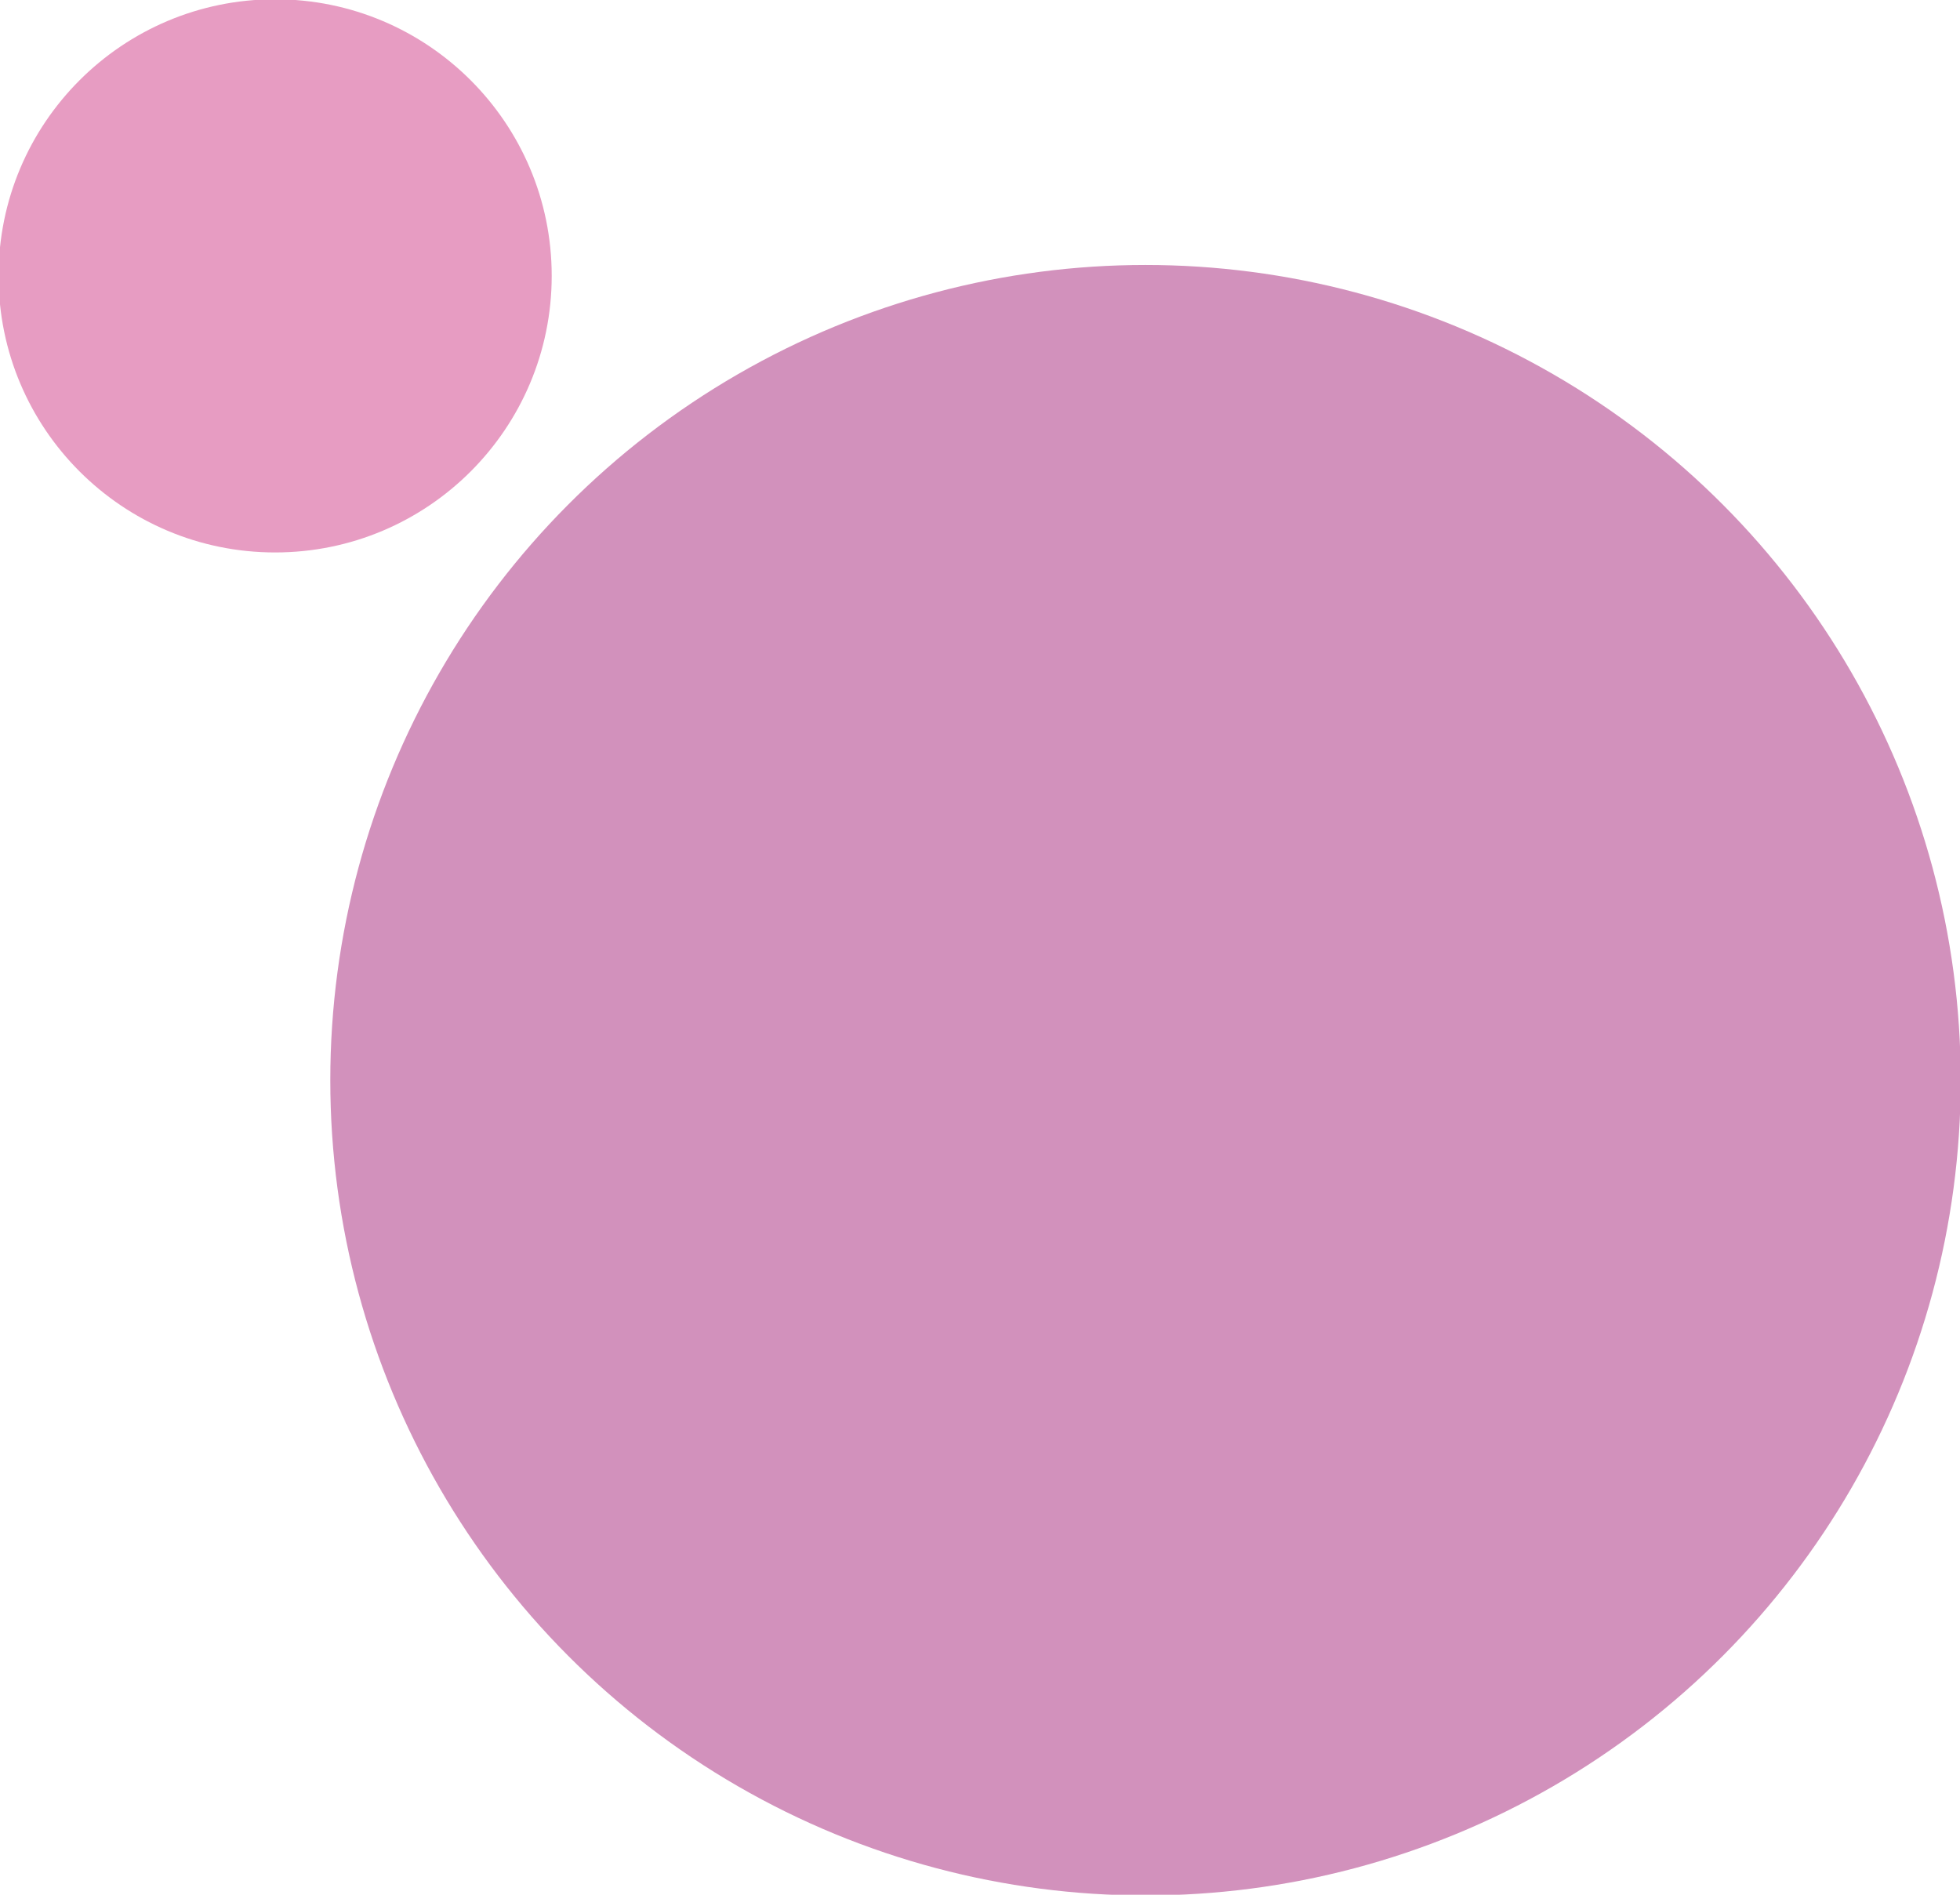
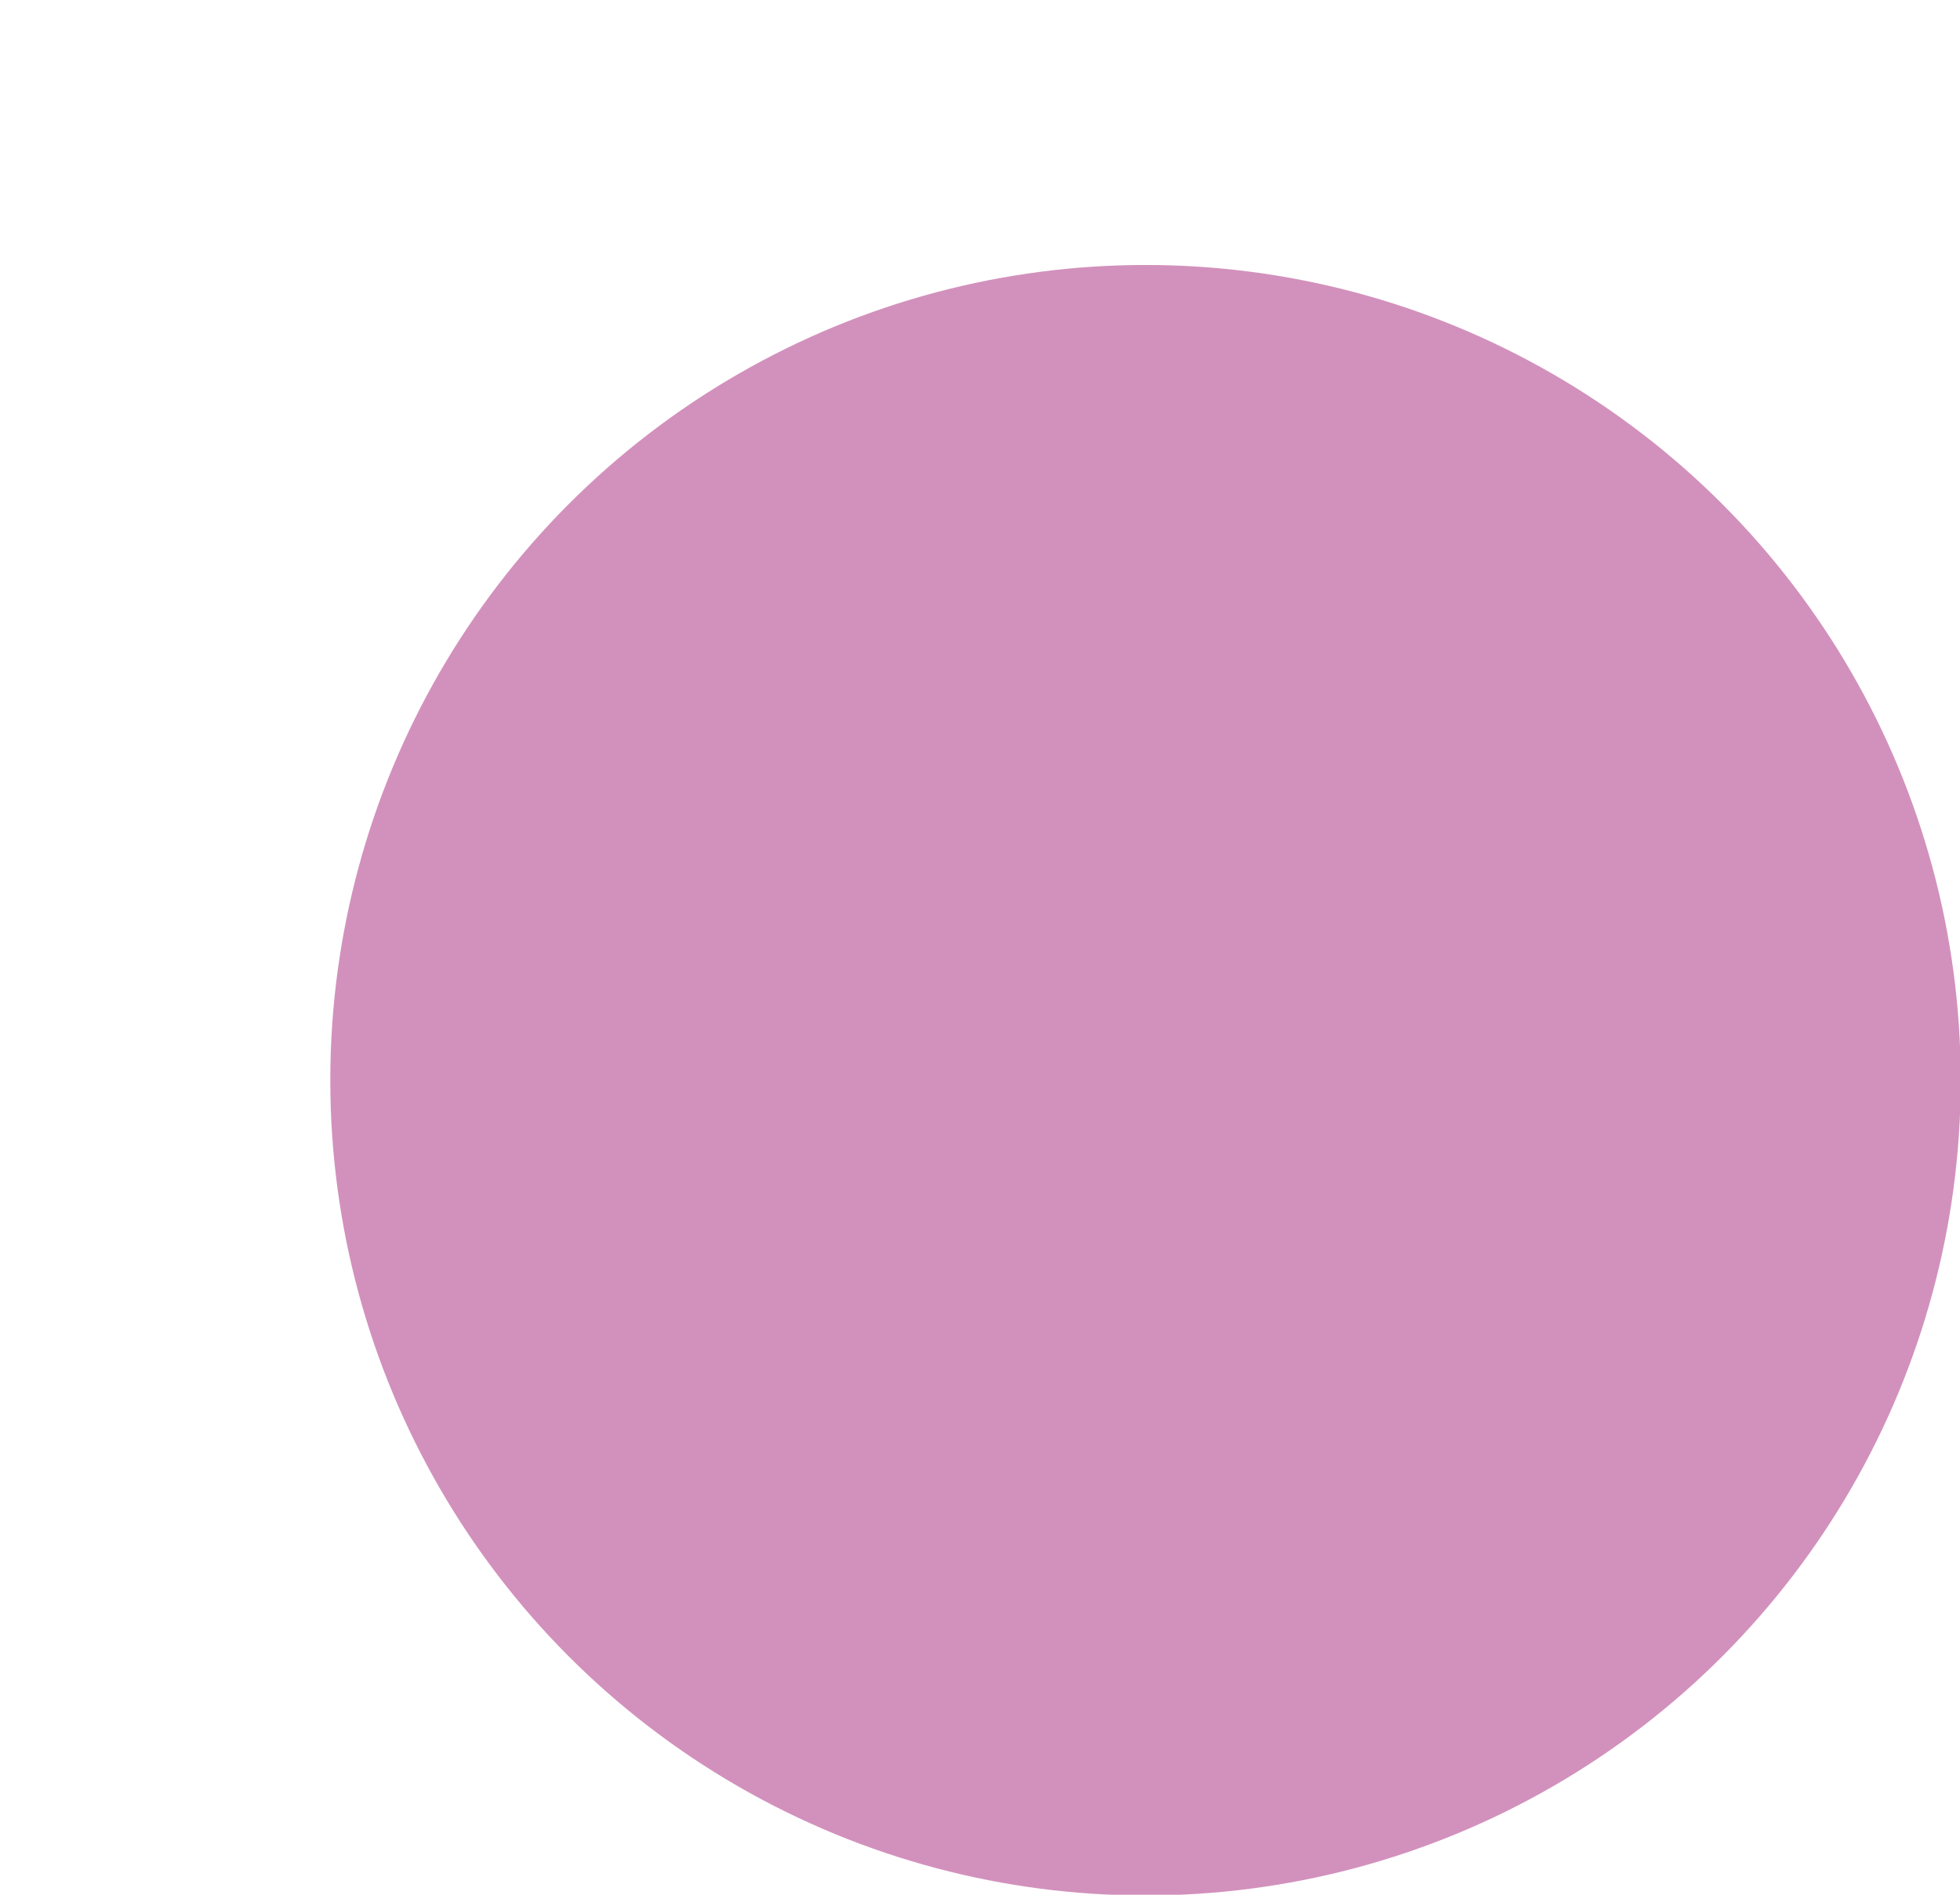
<svg xmlns="http://www.w3.org/2000/svg" version="1.1" id="Layer_1" x="0px" y="0px" viewBox="-164 170 270 261" style="enable-background:new -164 170 270 261;" xml:space="preserve">
  <style type="text/css">
	.st0{fill:#D291BC;}
	.st1{fill:#E79CC2;}
</style>
  <circle class="st0" cx="-6.2" cy="318.8" r="112.3" />
-   <circle class="st1" cx="-126.1" cy="208" r="38.1" />
</svg>